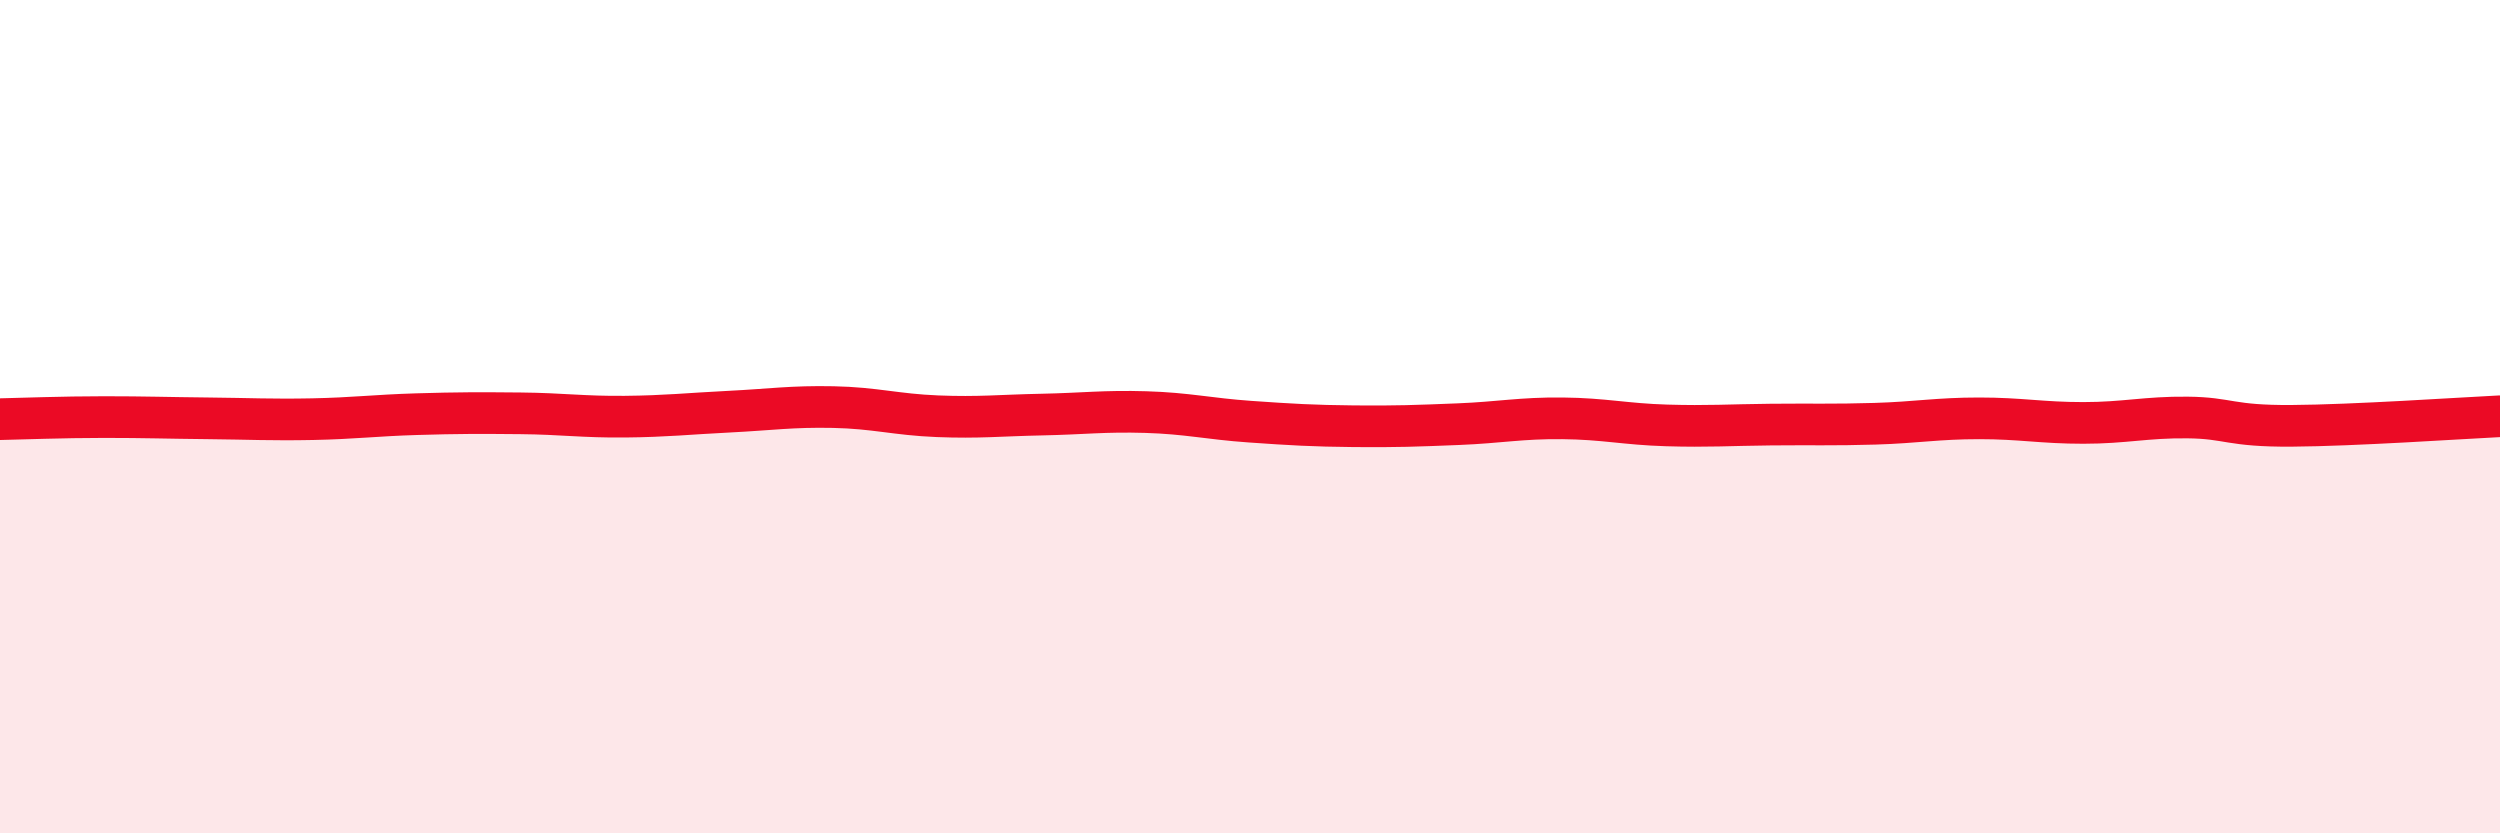
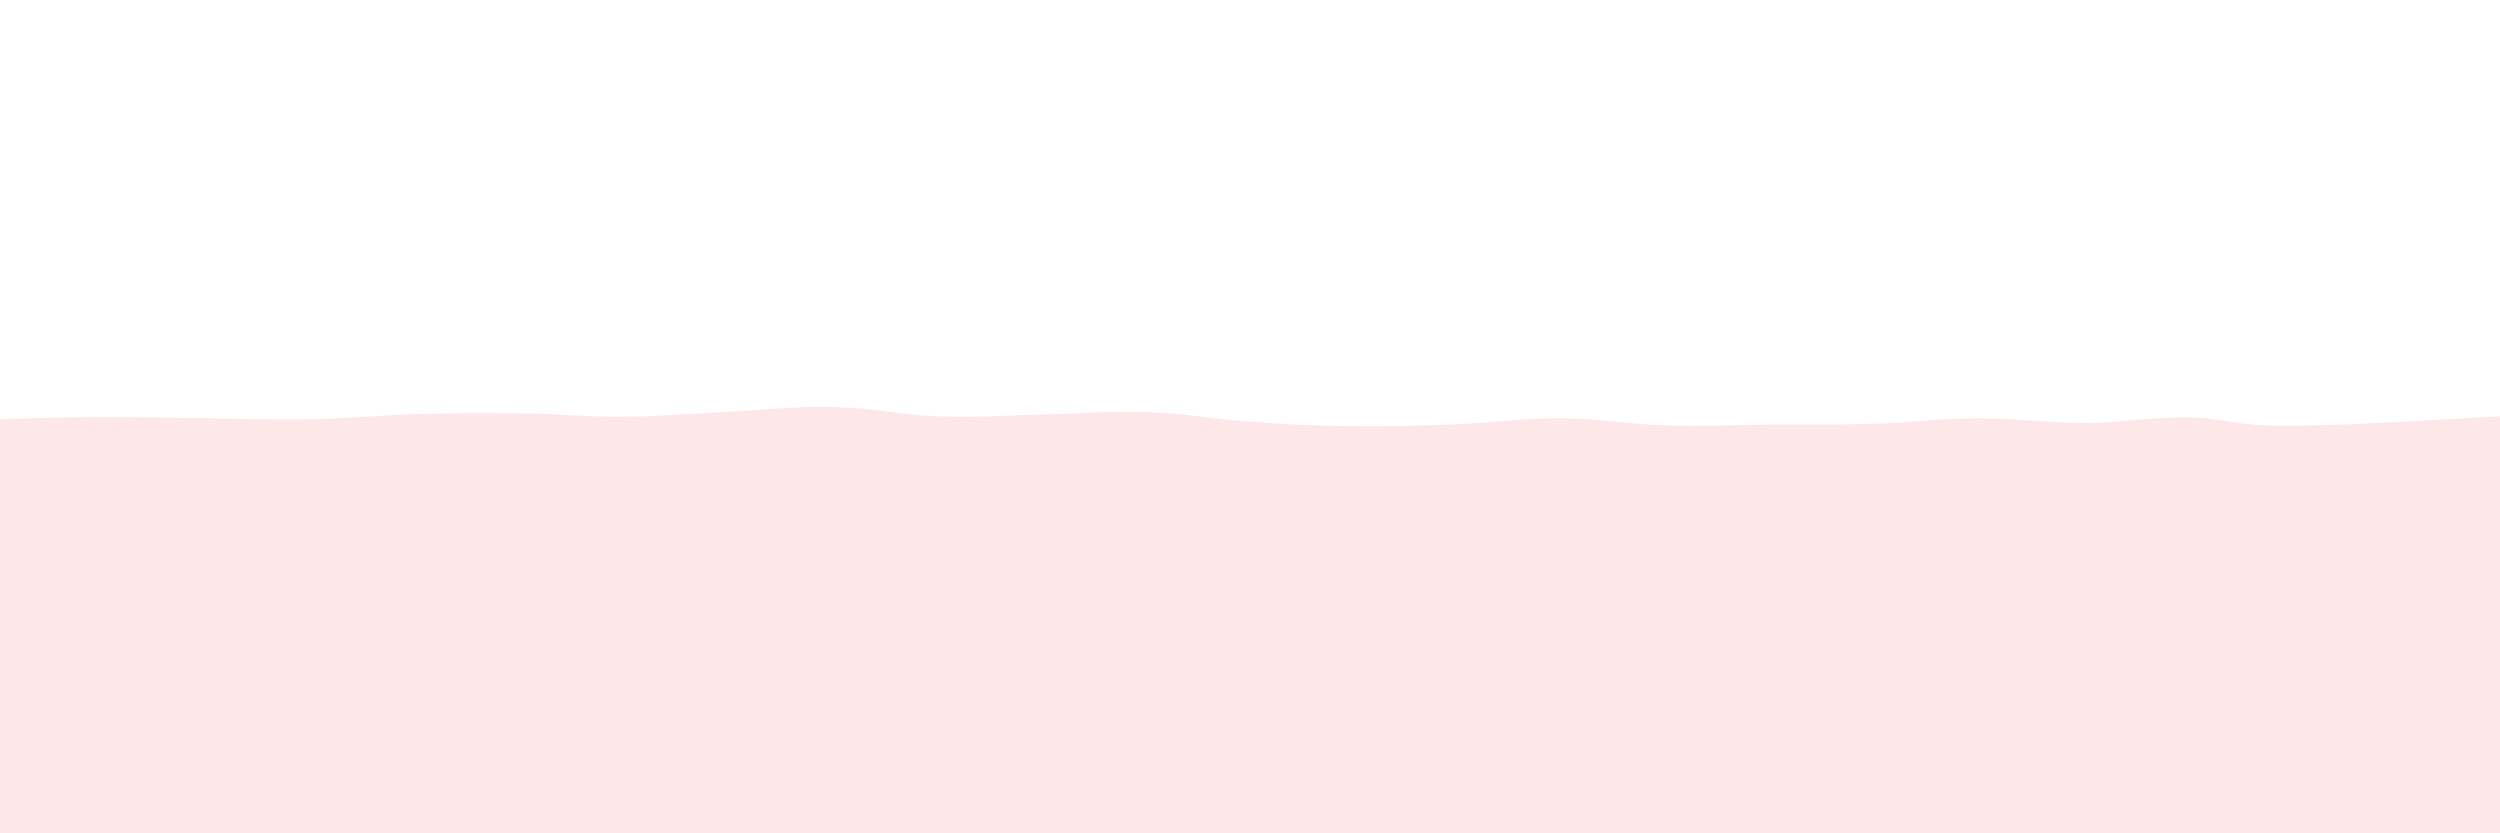
<svg xmlns="http://www.w3.org/2000/svg" width="60" height="20" viewBox="0 0 60 20">
  <path d="M 0,10.06 C 0.5,10.05 1.5,10.01 2.5,10.01 C 3.5,10.01 4,10.03 5,10.04 C 6,10.05 6.5,10.08 7.5,10.06 C 8.5,10.04 9,9.97 10,9.94 C 11,9.91 11.5,9.91 12.5,9.92 C 13.5,9.93 14,10.01 15,10 C 16,9.99 16.5,9.93 17.5,9.88 C 18.5,9.83 19,9.75 20,9.77 C 21,9.79 21.5,9.95 22.5,9.99 C 23.5,10.03 24,9.97 25,9.95 C 26,9.93 26.5,9.86 27.5,9.89 C 28.5,9.92 29,10.05 30,10.12 C 31,10.19 31.5,10.22 32.5,10.23 C 33.5,10.24 34,10.22 35,10.18 C 36,10.14 36.5,10.03 37.5,10.04 C 38.5,10.05 39,10.18 40,10.21 C 41,10.24 41.5,10.2 42.5,10.19 C 43.5,10.18 44,10.2 45,10.17 C 46,10.14 46.5,10.04 47.5,10.04 C 48.5,10.04 49,10.15 50,10.15 C 51,10.15 51.5,10.01 52.5,10.02 C 53.5,10.03 53.5,10.23 55,10.22 C 56.5,10.21 59,10.04 60,9.99L60 20L0 20Z" fill="#EB0A25" opacity="0.1" stroke-linecap="round" stroke-linejoin="round" />
-   <path d="M 0,10.06 C 0.5,10.05 1.5,10.01 2.5,10.01 C 3.5,10.01 4,10.03 5,10.04 C 6,10.05 6.5,10.08 7.5,10.06 C 8.5,10.04 9,9.97 10,9.94 C 11,9.91 11.5,9.91 12.5,9.92 C 13.5,9.93 14,10.01 15,10 C 16,9.99 16.5,9.93 17.5,9.88 C 18.5,9.83 19,9.75 20,9.77 C 21,9.79 21.5,9.95 22.5,9.99 C 23.5,10.03 24,9.97 25,9.95 C 26,9.93 26.5,9.86 27.5,9.89 C 28.5,9.92 29,10.05 30,10.12 C 31,10.19 31.5,10.22 32.5,10.23 C 33.5,10.24 34,10.22 35,10.18 C 36,10.14 36.5,10.03 37.5,10.04 C 38.5,10.05 39,10.18 40,10.21 C 41,10.24 41.5,10.2 42.5,10.19 C 43.5,10.18 44,10.2 45,10.17 C 46,10.14 46.5,10.04 47.5,10.04 C 48.5,10.04 49,10.15 50,10.15 C 51,10.15 51.5,10.01 52.5,10.02 C 53.5,10.03 53.5,10.23 55,10.22 C 56.5,10.21 59,10.04 60,9.99" stroke="#EB0A25" stroke-width="1" fill="none" stroke-linecap="round" stroke-linejoin="round" />
</svg>